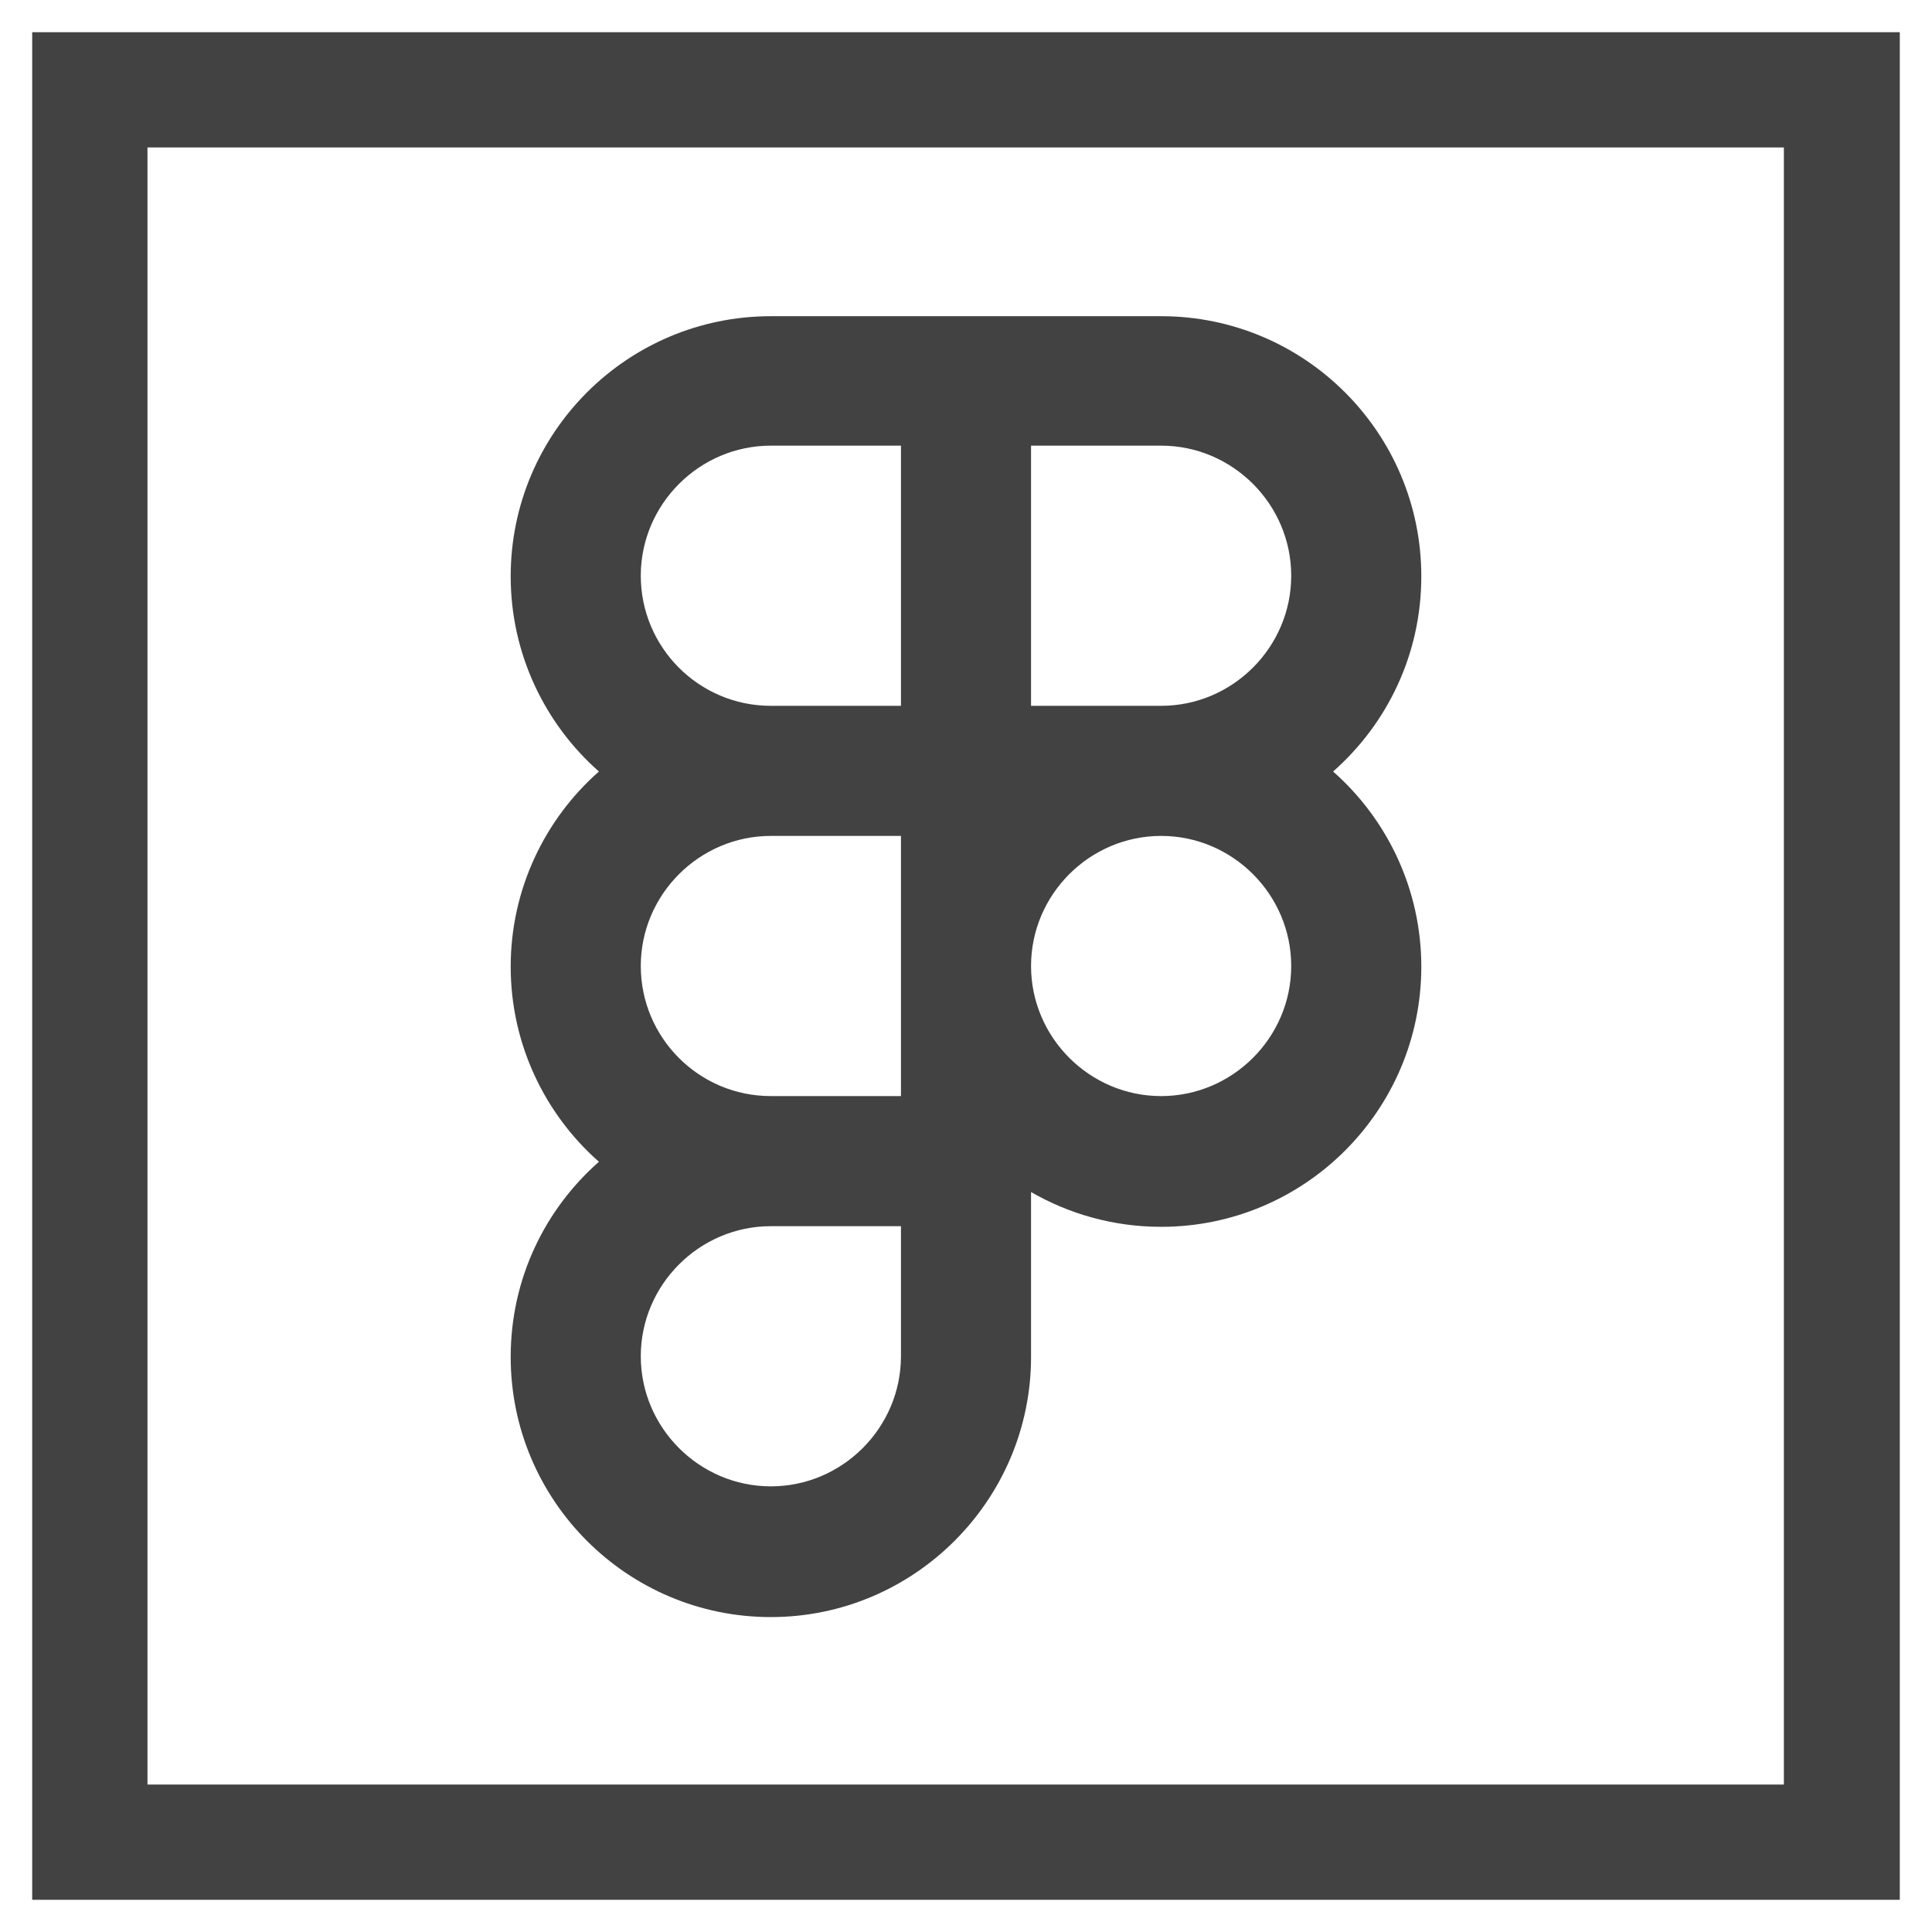
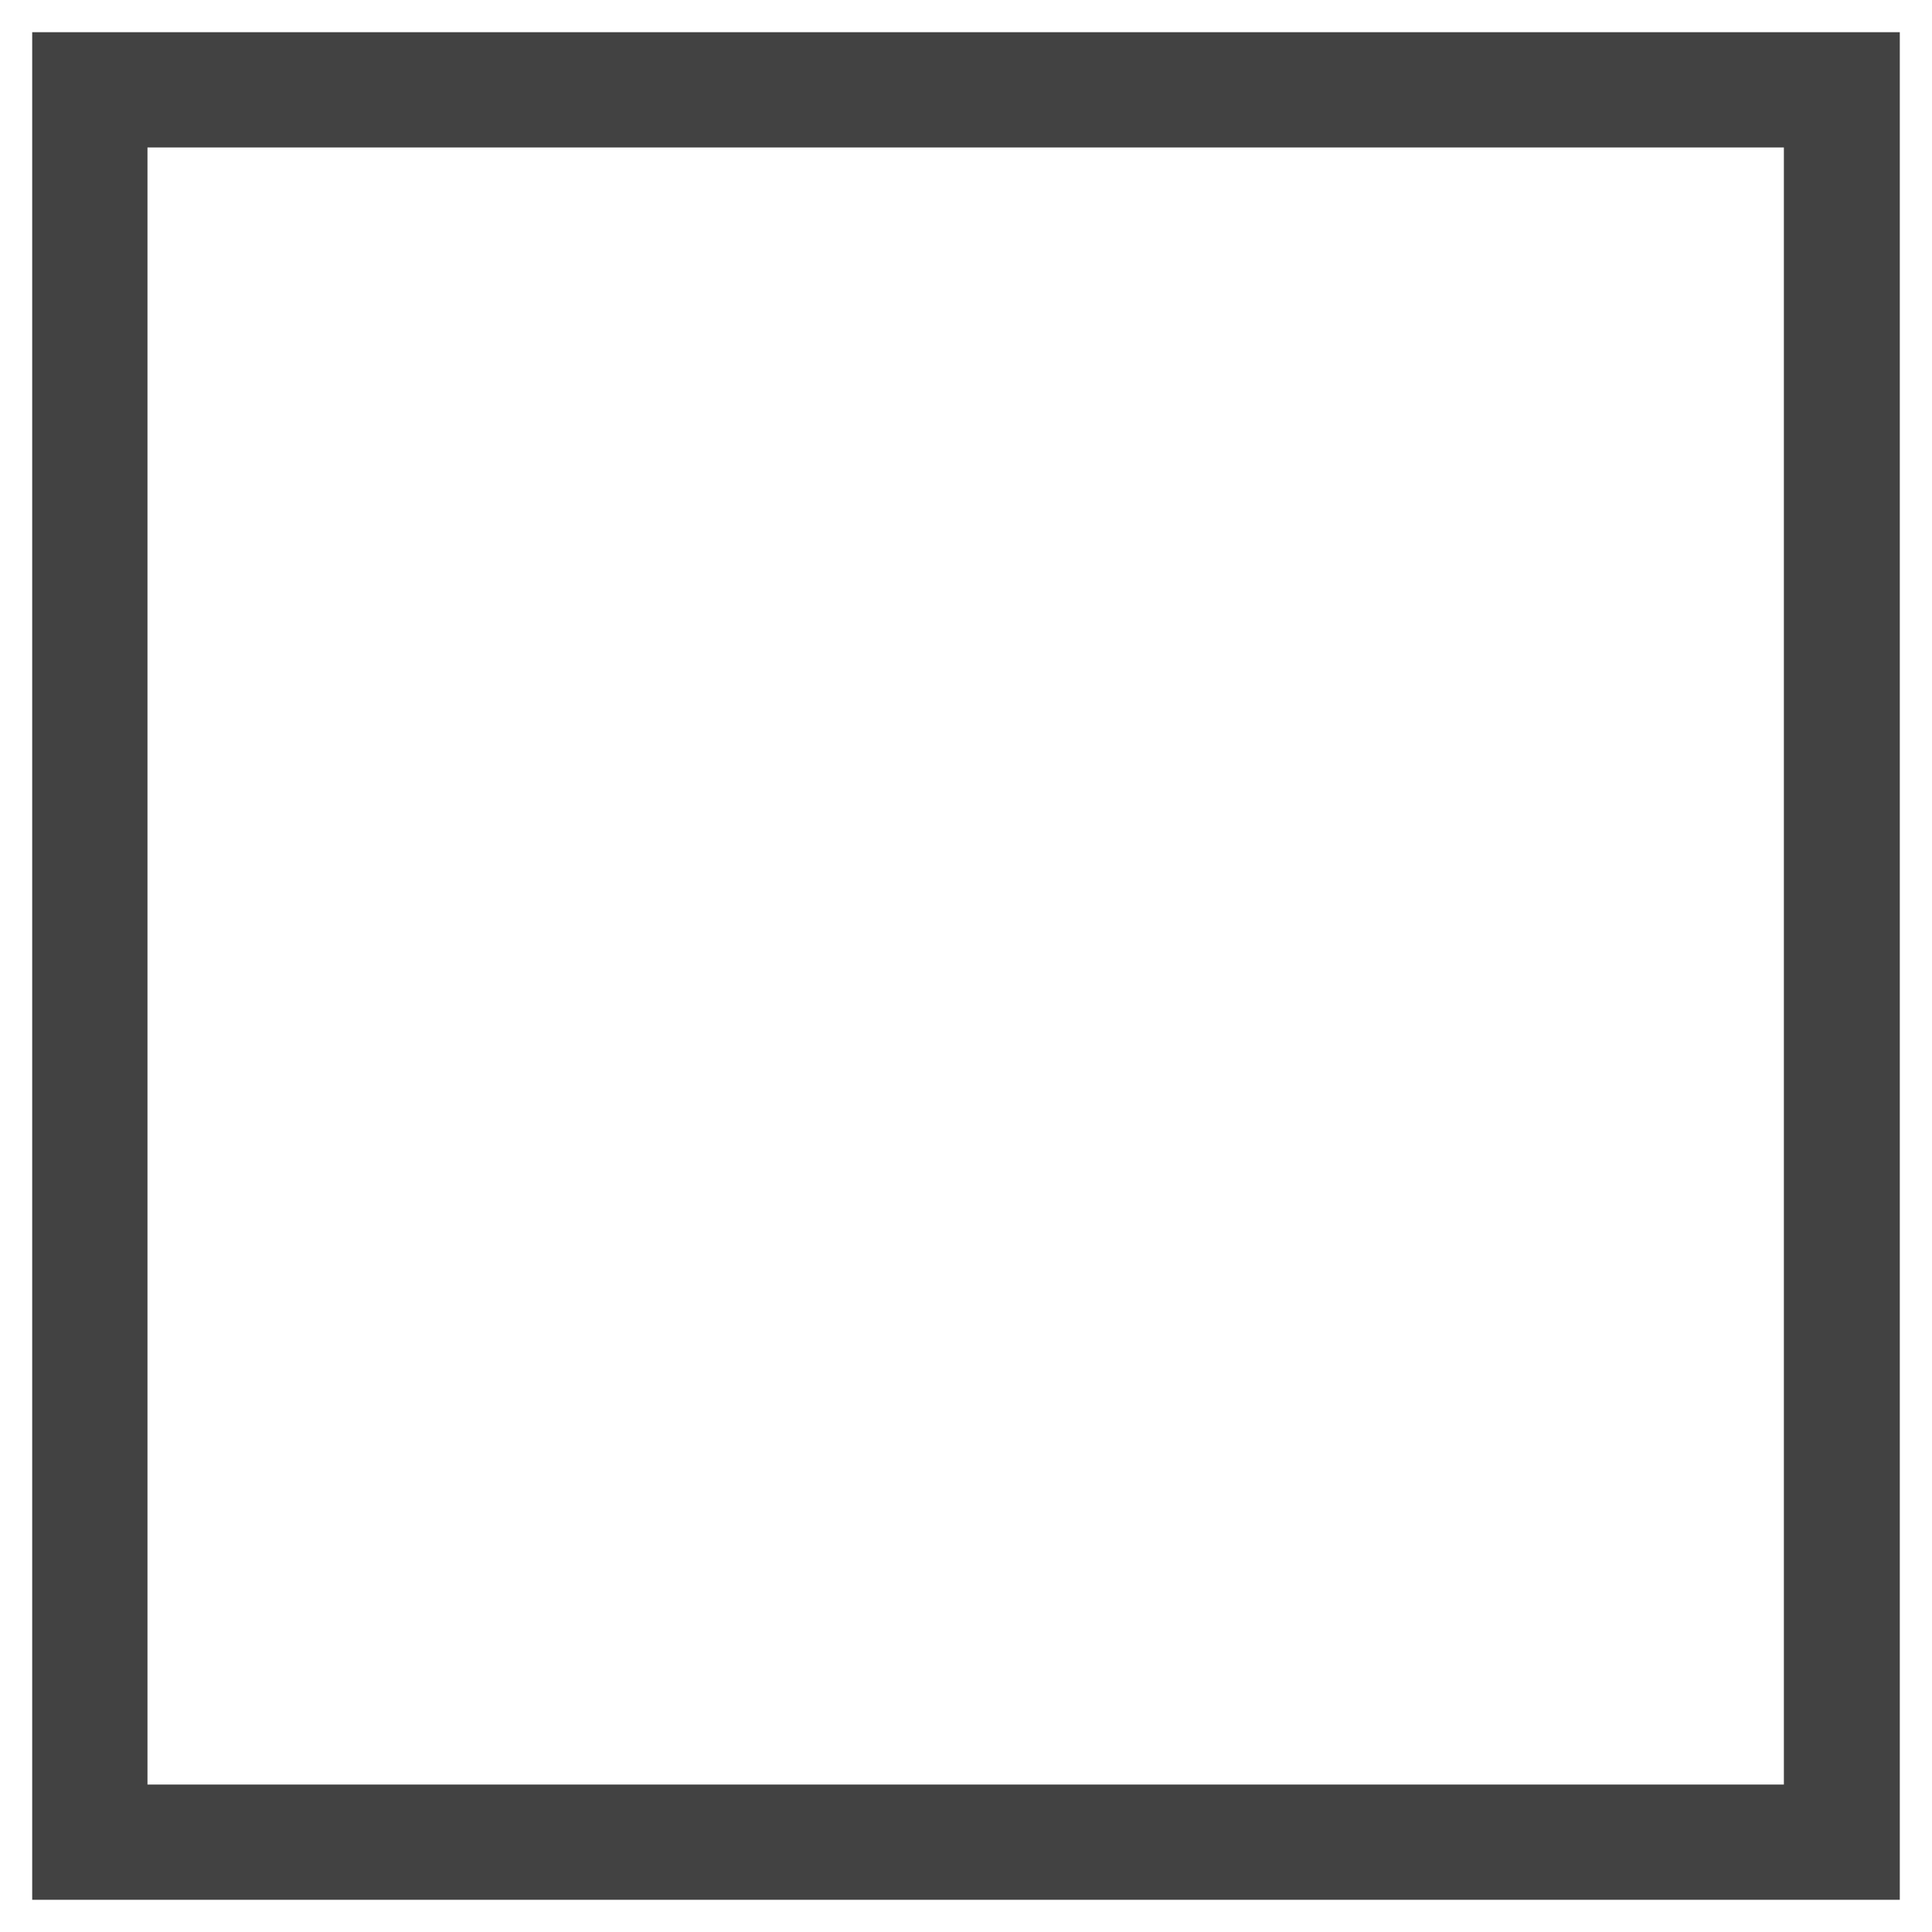
<svg xmlns="http://www.w3.org/2000/svg" version="1.1" id="Camada_1" x="0px" y="0px" viewBox="0 0 300 300" style="enable-background:new 0 0 300 300;" xml:space="preserve">
  <style type="text/css">
	.st0{fill:#424242;}
</style>
  <path class="st0" d="M5,5v290h290V5H5z M277.1,277.1H22.9V22.9h254.1V277.1z" />
  <g>
-     <path class="st0" d="M119.7,251.1c-22.3,0-40.4-18.1-40.4-40.4c0-12.1,5.3-22.9,13.7-30.3c-8.4-7.4-13.7-18.3-13.7-30.3   s5.3-22.9,13.7-30.3c-8.4-7.4-13.7-18.3-13.7-30.3c0-22.3,18.1-40.4,40.4-40.4h60.6c22.3,0,40.4,18.1,40.4,40.4   c0,12.1-5.3,22.9-13.7,30.3c8.4,7.4,13.7,18.3,13.7,30.3c0,22.3-18.1,40.4-40.4,40.4c-7.4,0-14.3-2-20.2-5.4v25.6   C160.1,232.9,142,251.1,119.7,251.1z M119.7,190.4c-11.1,0-20.2,9.1-20.2,20.2c0,11.1,9.1,20.2,20.2,20.2   c11.1,0,20.2-9.1,20.2-20.2v-20.2H119.7z M160.1,150c0,11.1,9.1,20.2,20.2,20.2c11.1,0,20.2-9.1,20.2-20.2s-9.1-20.2-20.2-20.2   C169.2,129.8,160.1,138.9,160.1,150z M119.7,170.2h20.2v-40.4h-20.2c-11.1,0-20.2,9.1-20.2,20.2S108.5,170.2,119.7,170.2z    M180.3,109.6c11.1,0,20.2-9.1,20.2-20.2s-9.1-20.2-20.2-20.2h-20.2v40.4H180.3z M119.7,109.6h20.2V69.2h-20.2   c-11.1,0-20.2,9.1-20.2,20.2S108.5,109.6,119.7,109.6z" />
-   </g>
+     </g>
</svg>